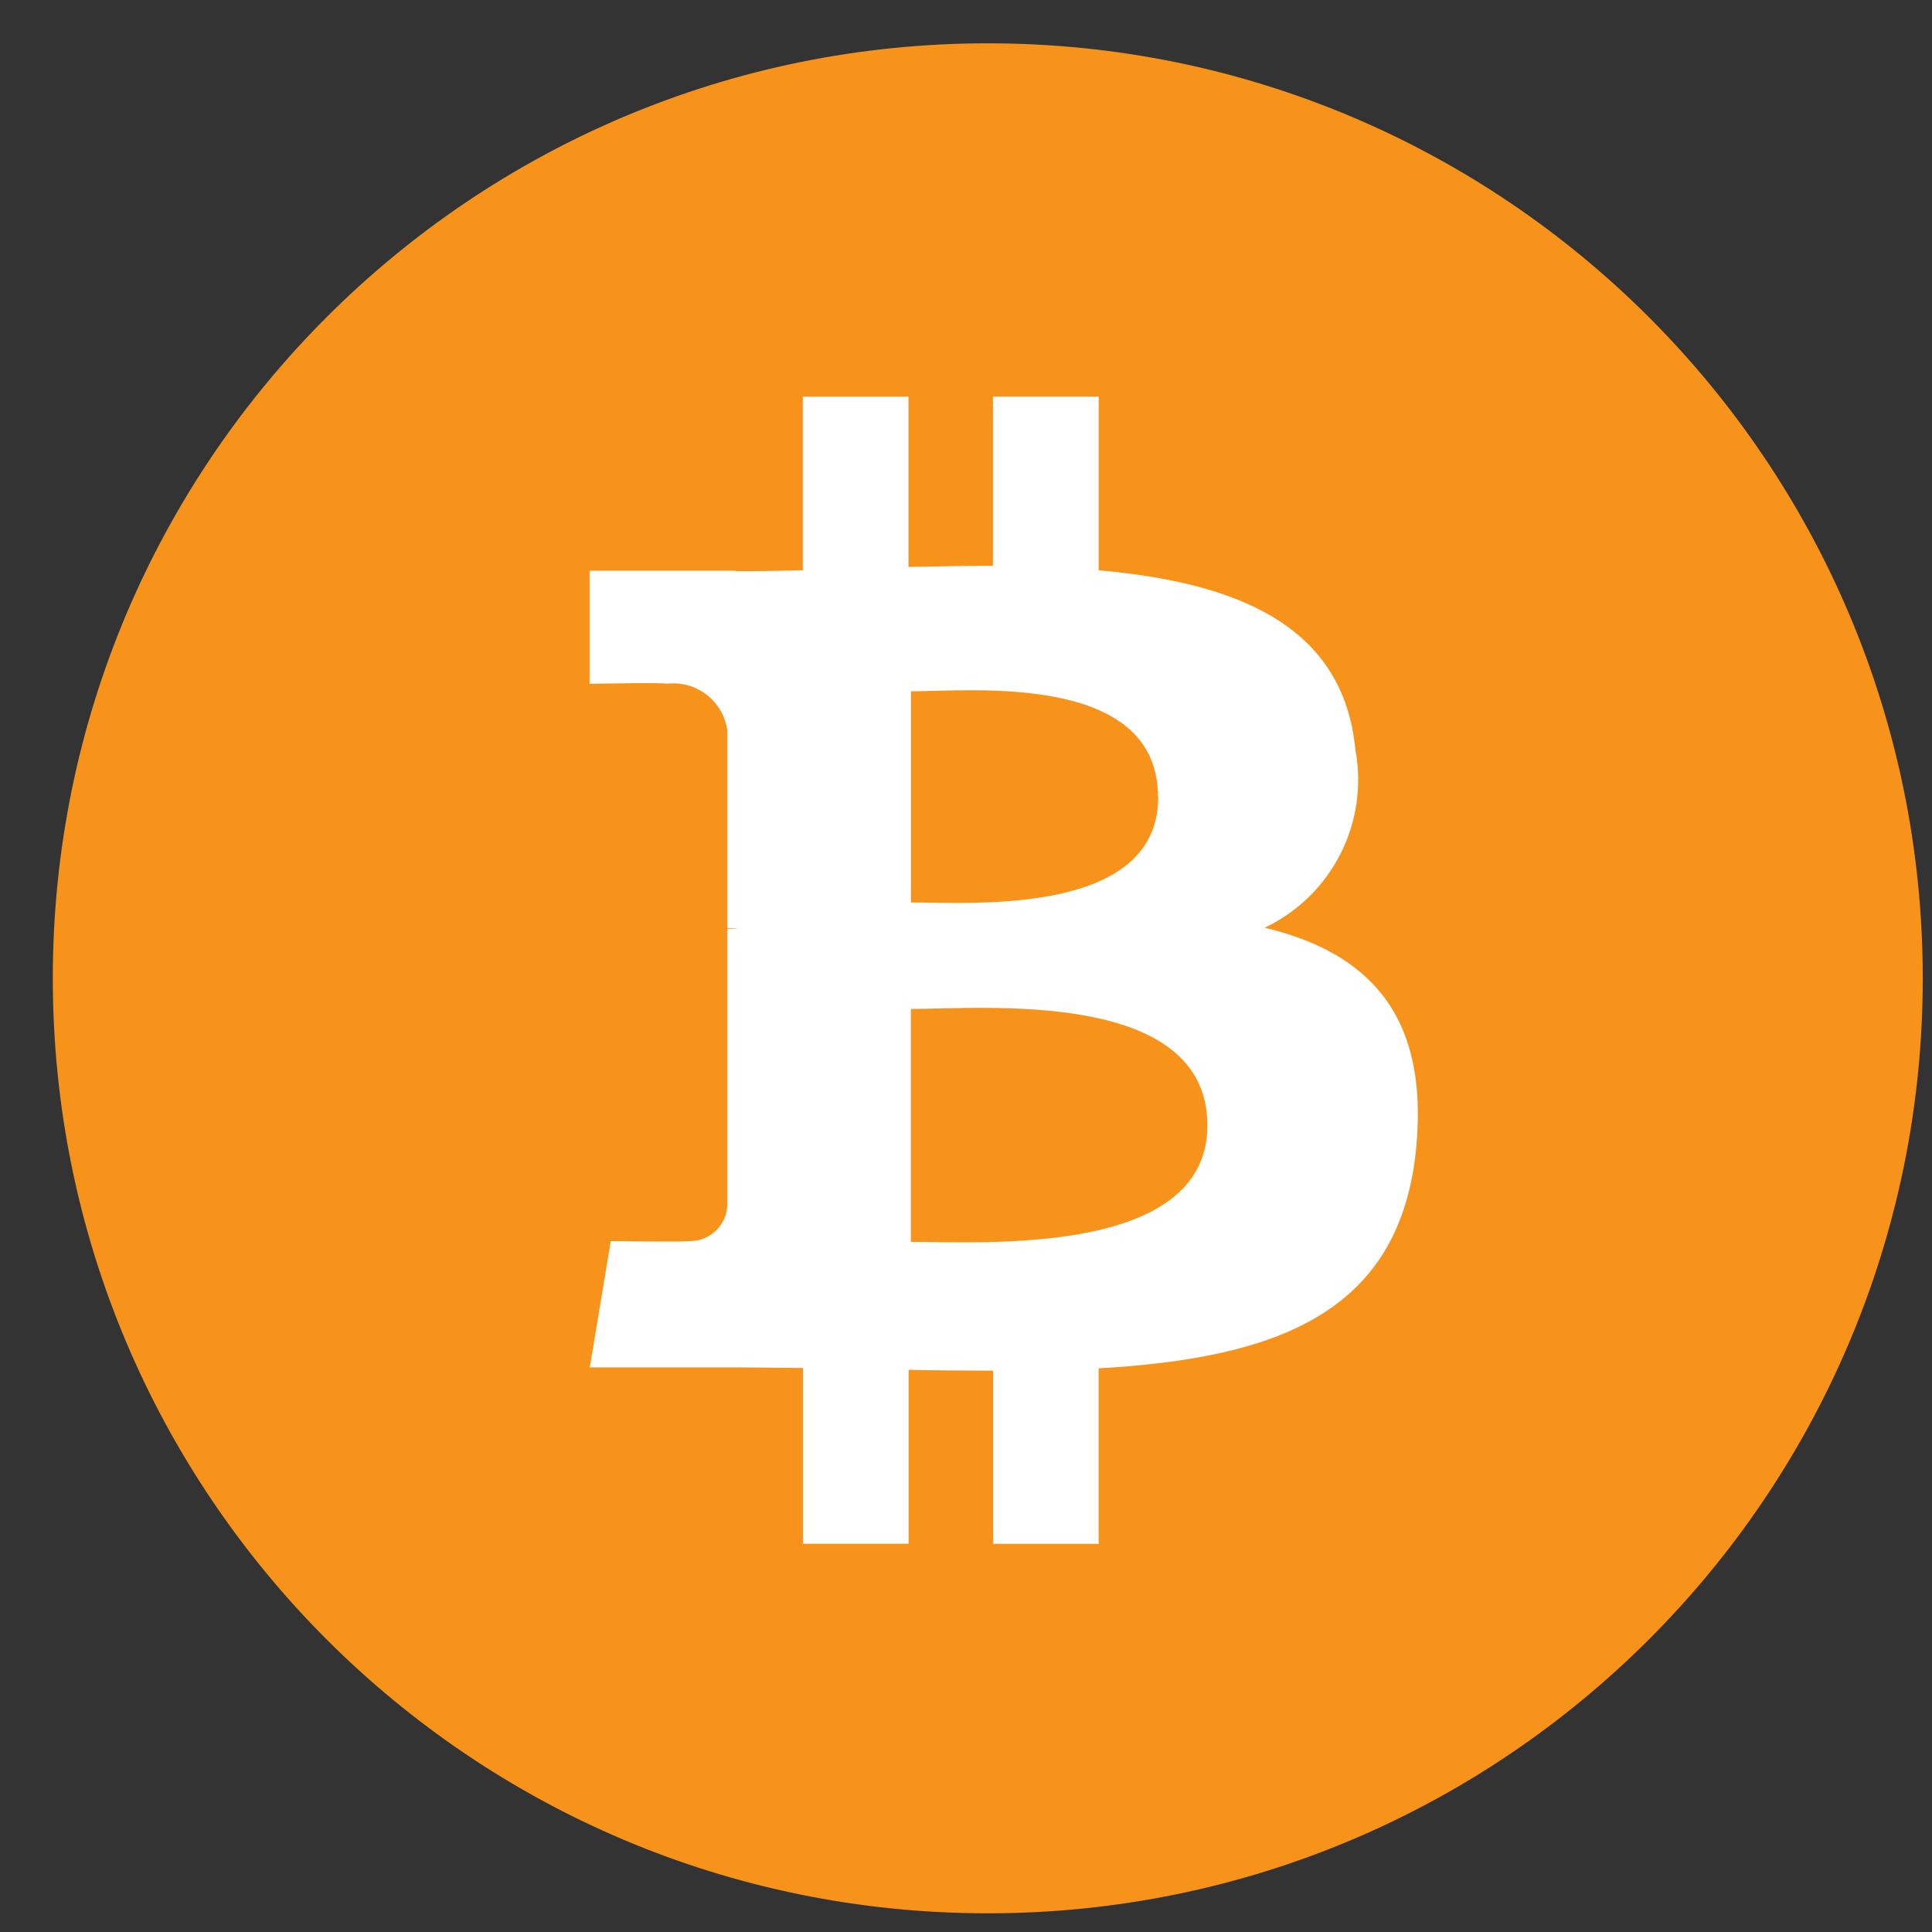
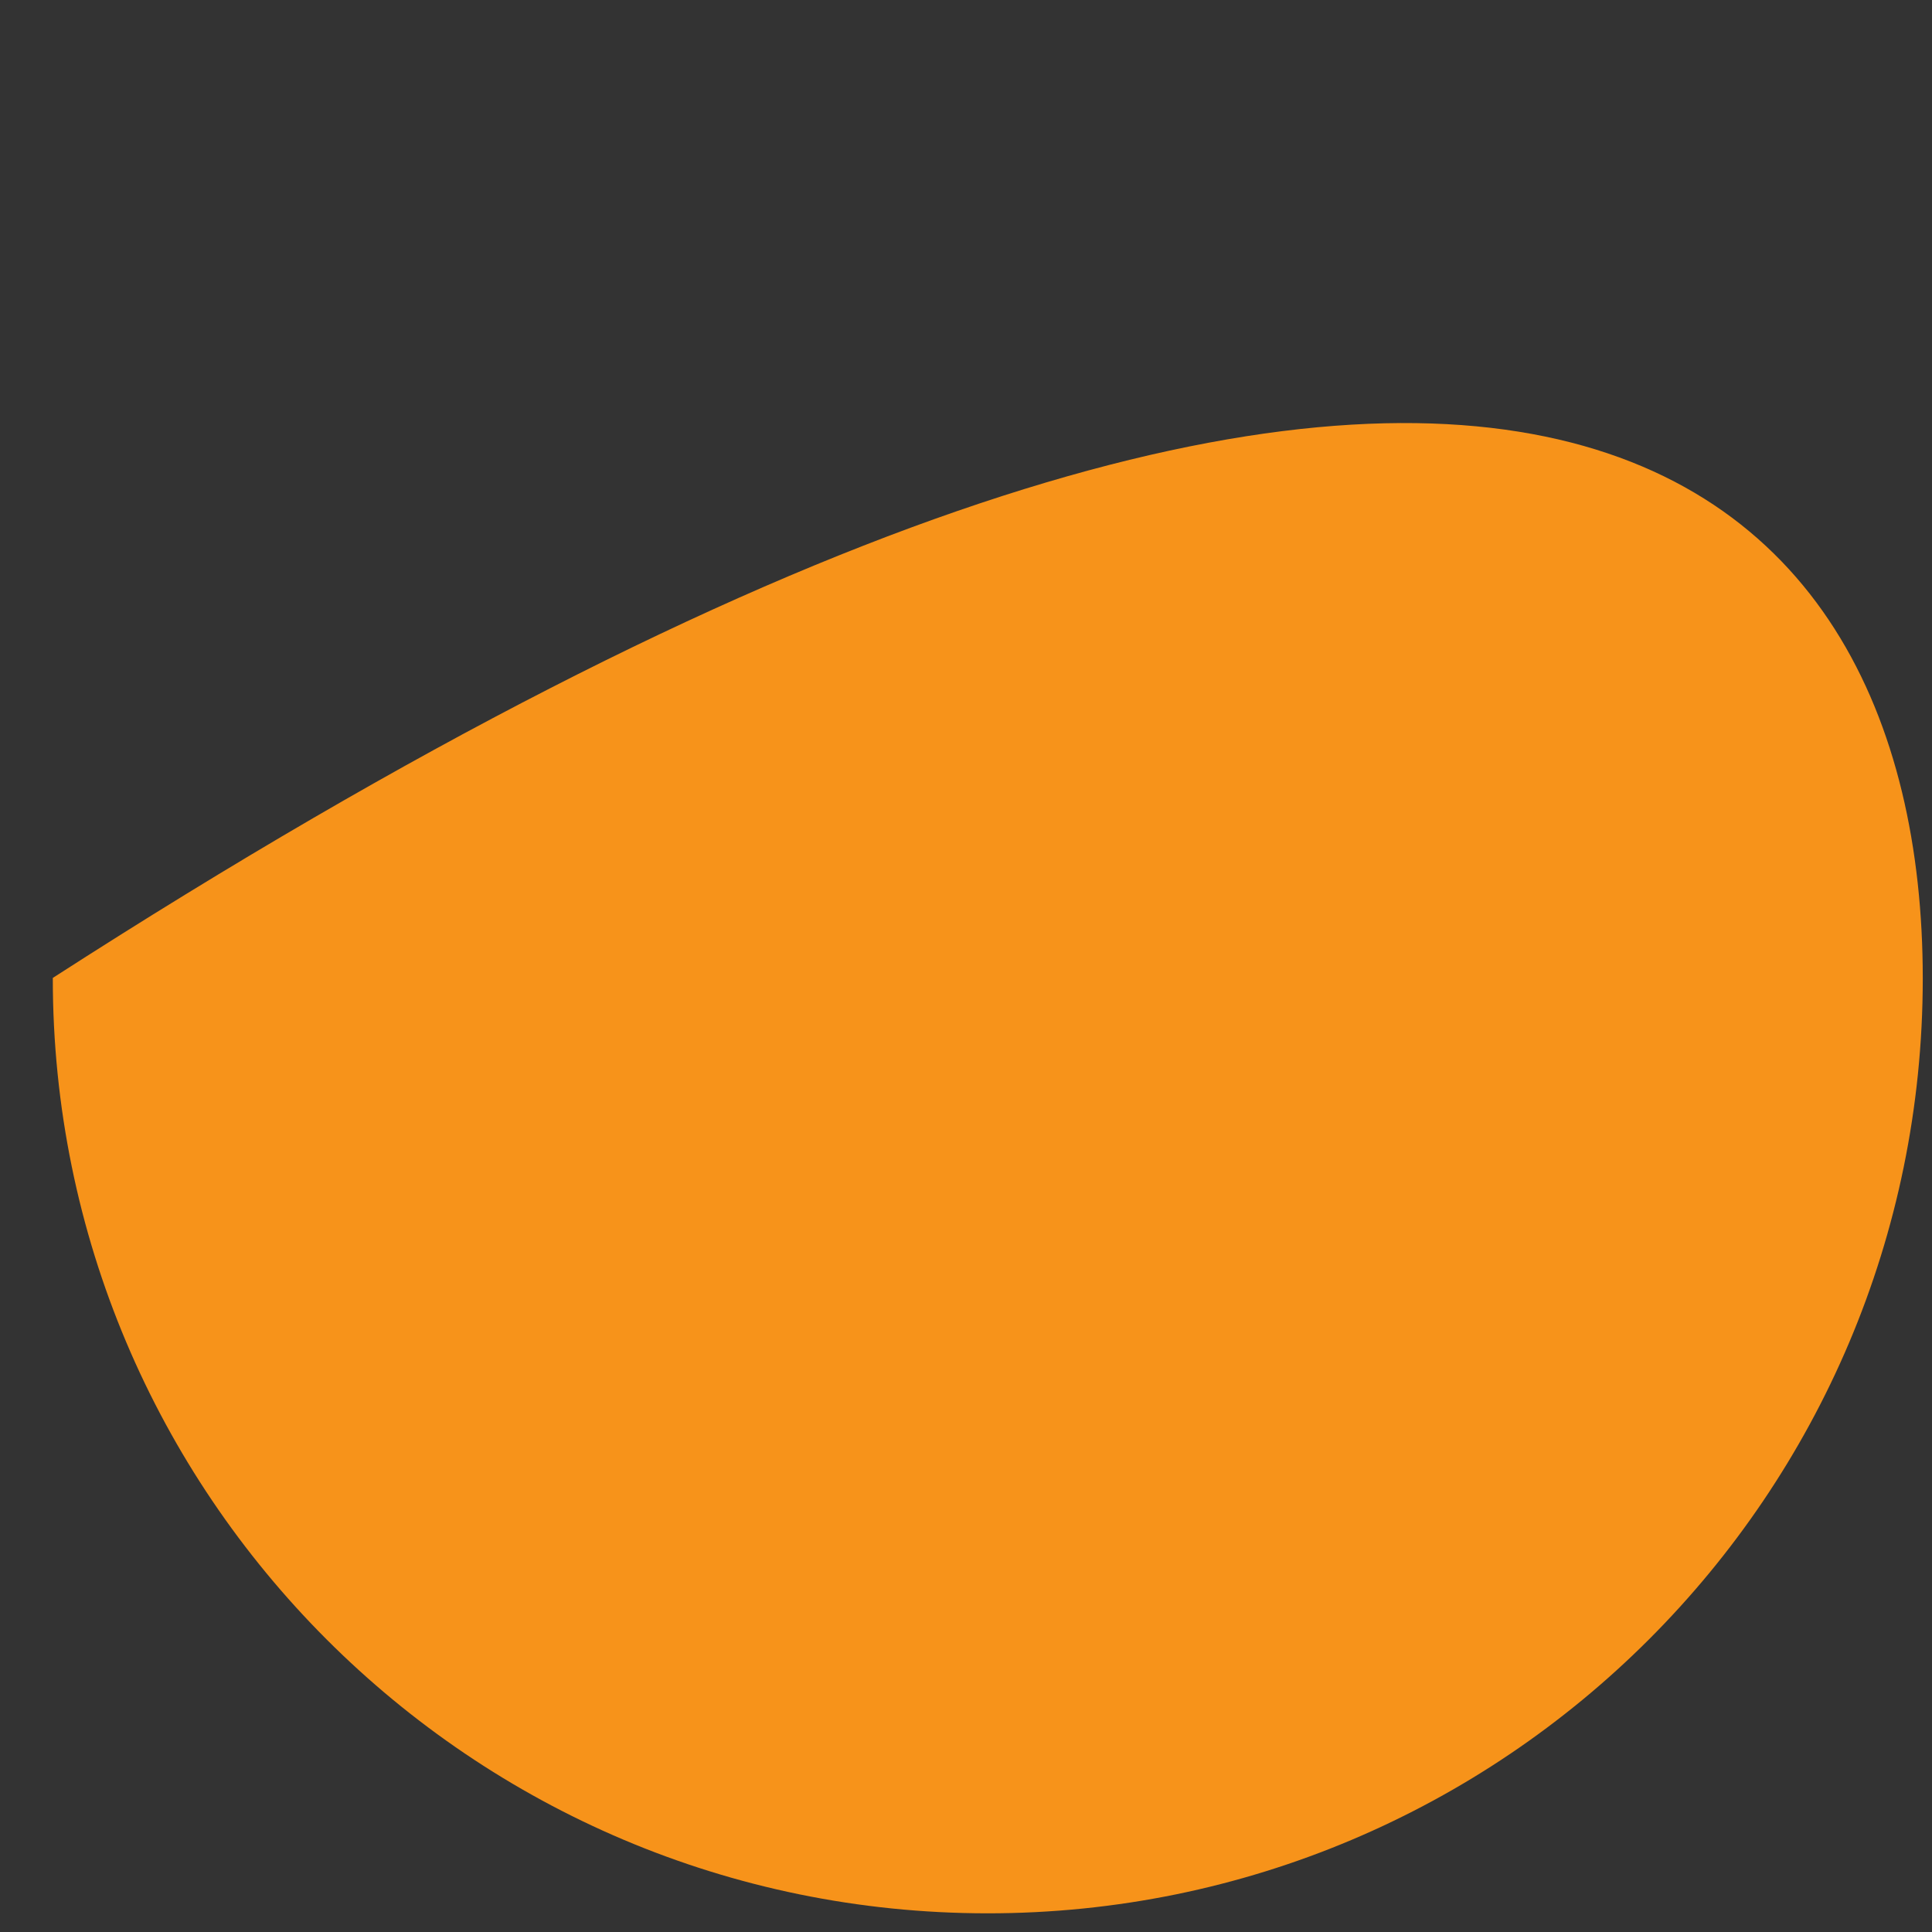
<svg xmlns="http://www.w3.org/2000/svg" width="36" height="36" viewBox="0 0 36 36" fill="none">
  <rect x="0" y="0" width="36" height="36" fill="#333333" stroke="none" />
-   <path d="M35.828 18.237C35.824 27.859 28.02 35.656 18.398 35.652C8.777 35.648 0.98 27.845 0.984 18.222C0.987 8.603 8.785 0.808 18.404 0.807C28.026 0.806 35.827 8.607 35.828 18.23V18.237Z" fill="#F7931A" />
-   <path d="M21.582 14.85C21.582 17.076 18.086 16.816 16.974 16.816V12.882C18.086 12.88 21.577 12.526 21.577 14.848L21.582 14.85ZM22.498 20.971C22.498 23.417 18.309 23.139 16.973 23.14V18.801C18.309 18.8 22.498 18.416 22.498 20.969L22.498 20.971ZM25.255 13.967C25.031 11.633 23.015 10.851 20.472 10.627V7.39H18.502V10.543C17.984 10.543 17.454 10.553 16.928 10.564V7.391H14.959V10.627C14.532 10.636 14.113 10.644 13.704 10.644V10.634H10.986V12.742C10.986 12.742 12.441 12.714 12.417 12.742C12.967 12.671 13.473 13.056 13.551 13.605V17.291C13.62 17.291 13.69 17.296 13.759 17.305H13.551V22.472C13.528 22.856 13.199 23.148 12.815 23.125H12.813C12.838 23.147 11.381 23.125 11.381 23.125L10.99 25.479H13.554C14.032 25.479 14.501 25.487 14.961 25.491V28.765H16.93V25.525C17.47 25.536 17.993 25.54 18.504 25.54V28.766H20.471V25.497C23.789 25.307 26.104 24.472 26.391 21.361C26.623 18.856 25.445 17.738 23.565 17.286C24.817 16.693 25.511 15.329 25.255 13.967Z" fill="white" />
+   <path d="M35.828 18.237C35.824 27.859 28.02 35.656 18.398 35.652C8.777 35.648 0.98 27.845 0.984 18.222C28.026 0.806 35.827 8.607 35.828 18.23V18.237Z" fill="#F7931A" />
</svg>